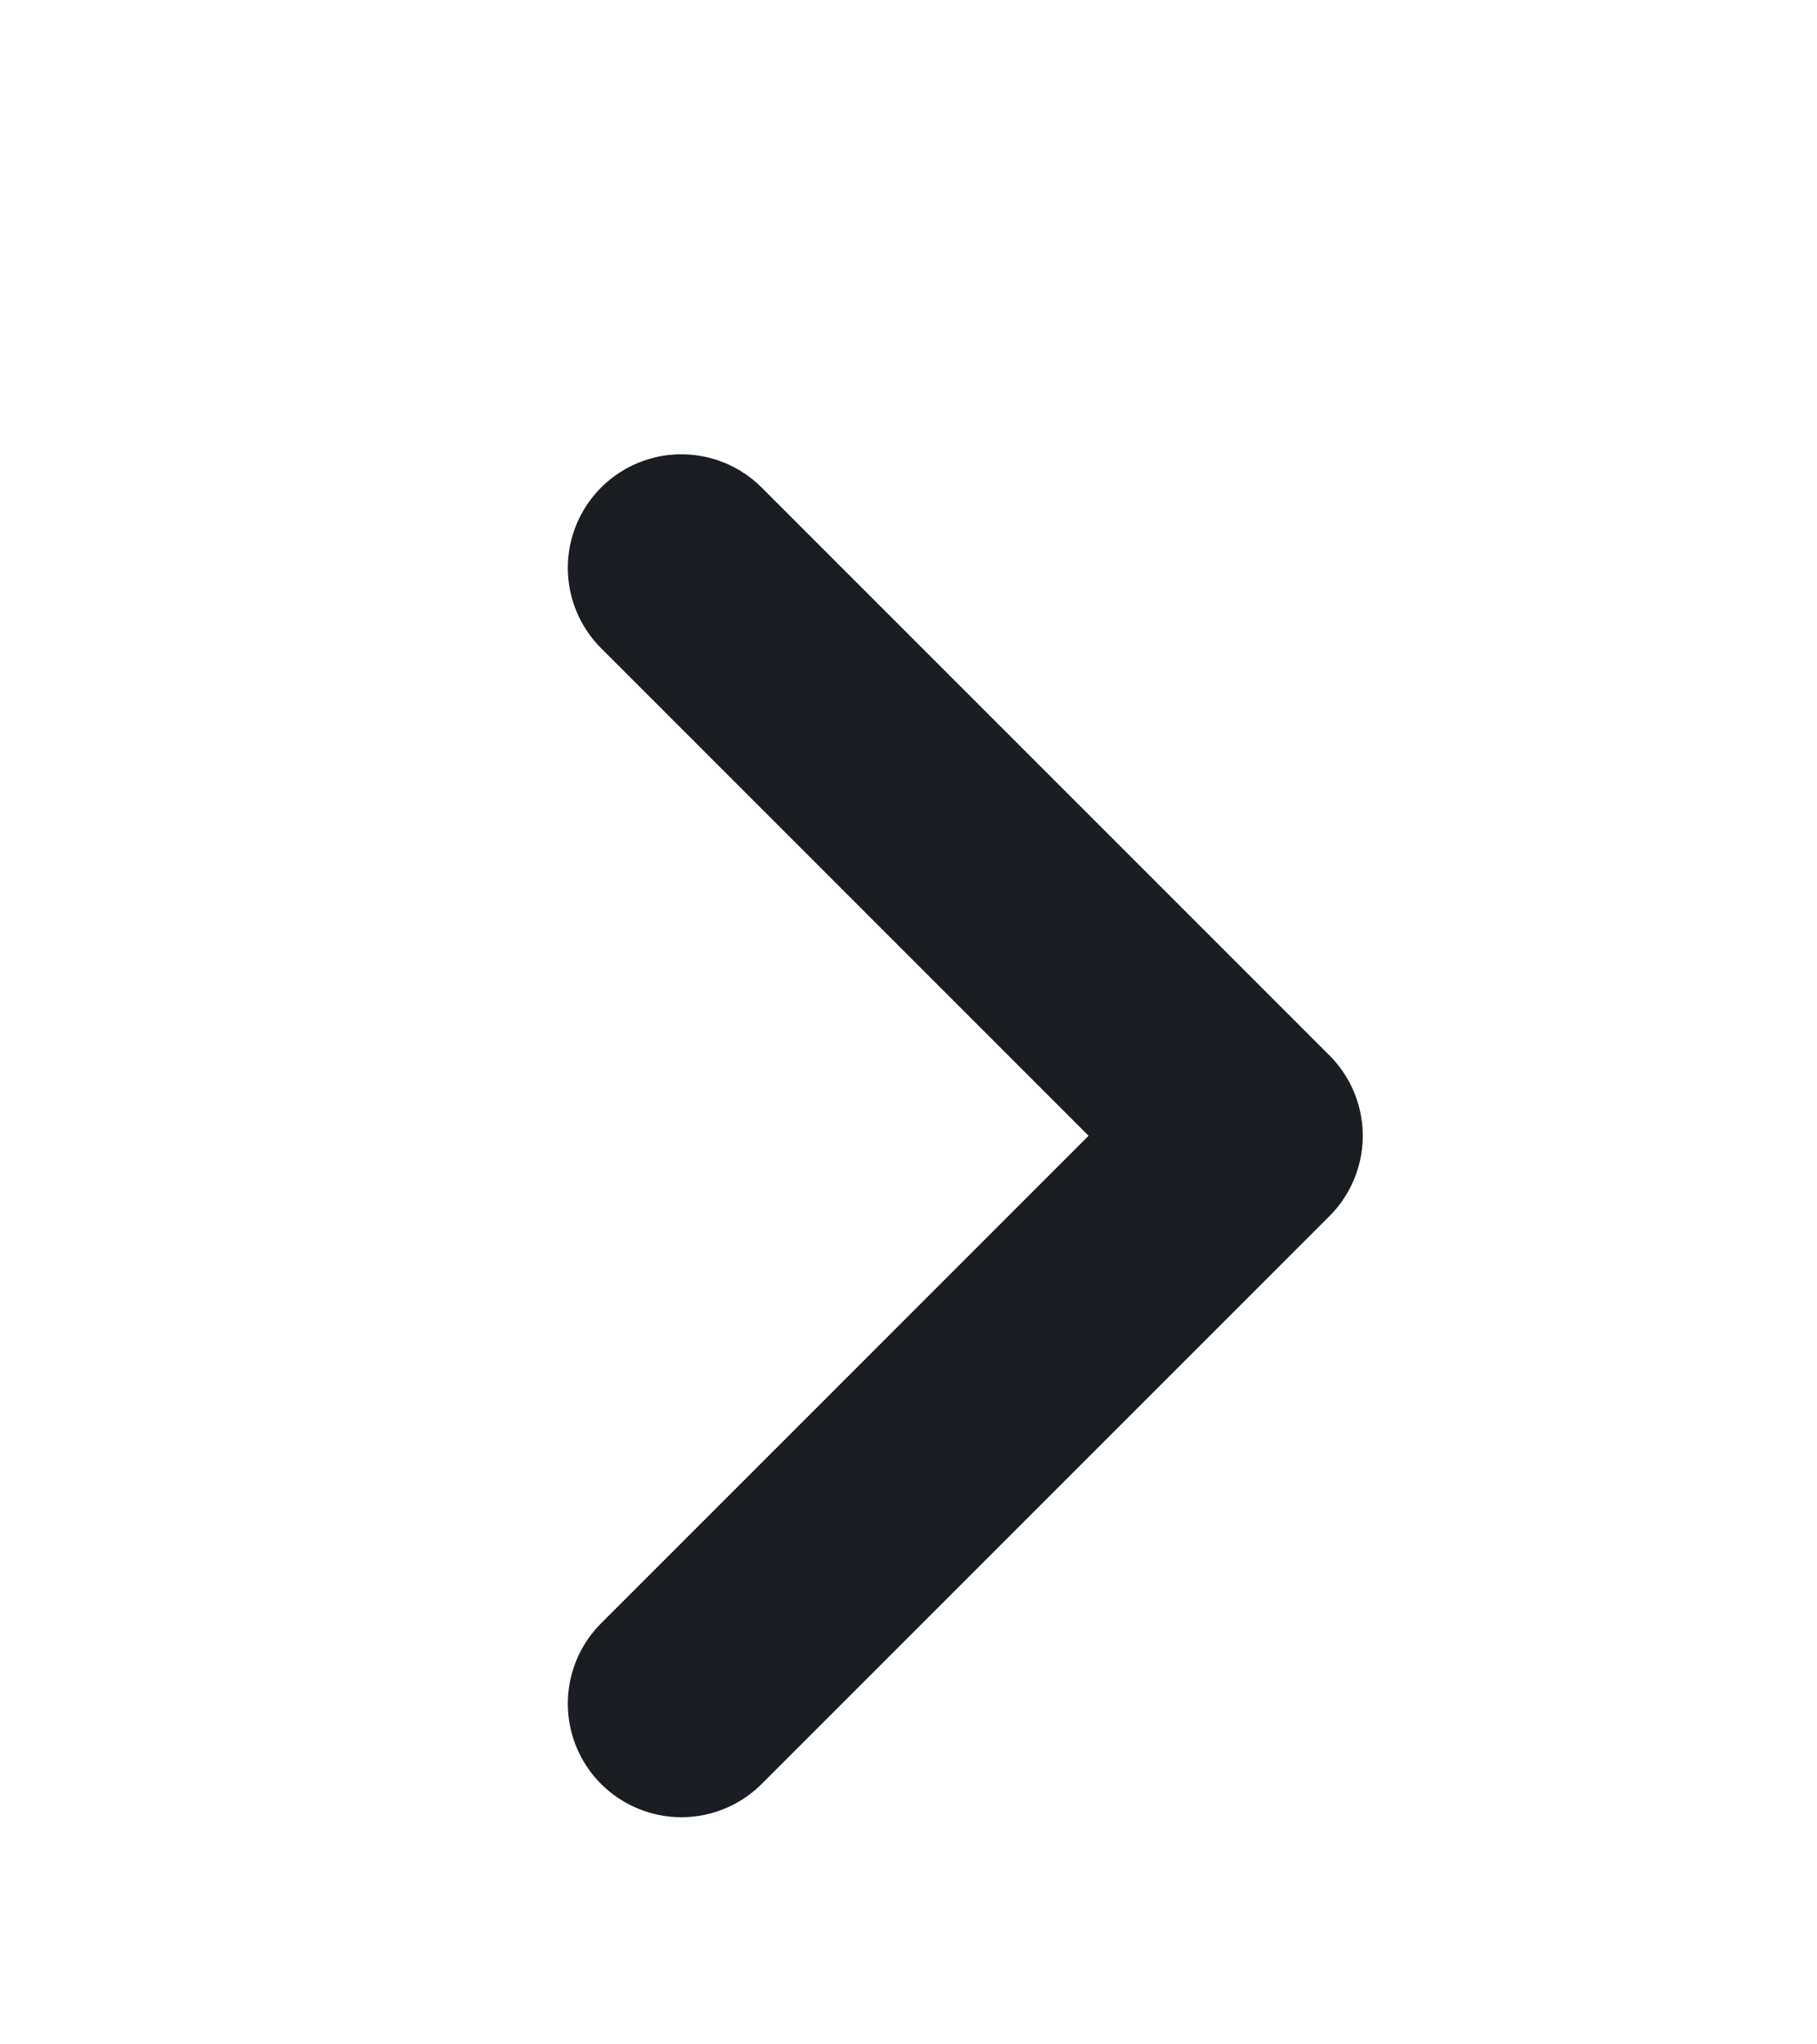
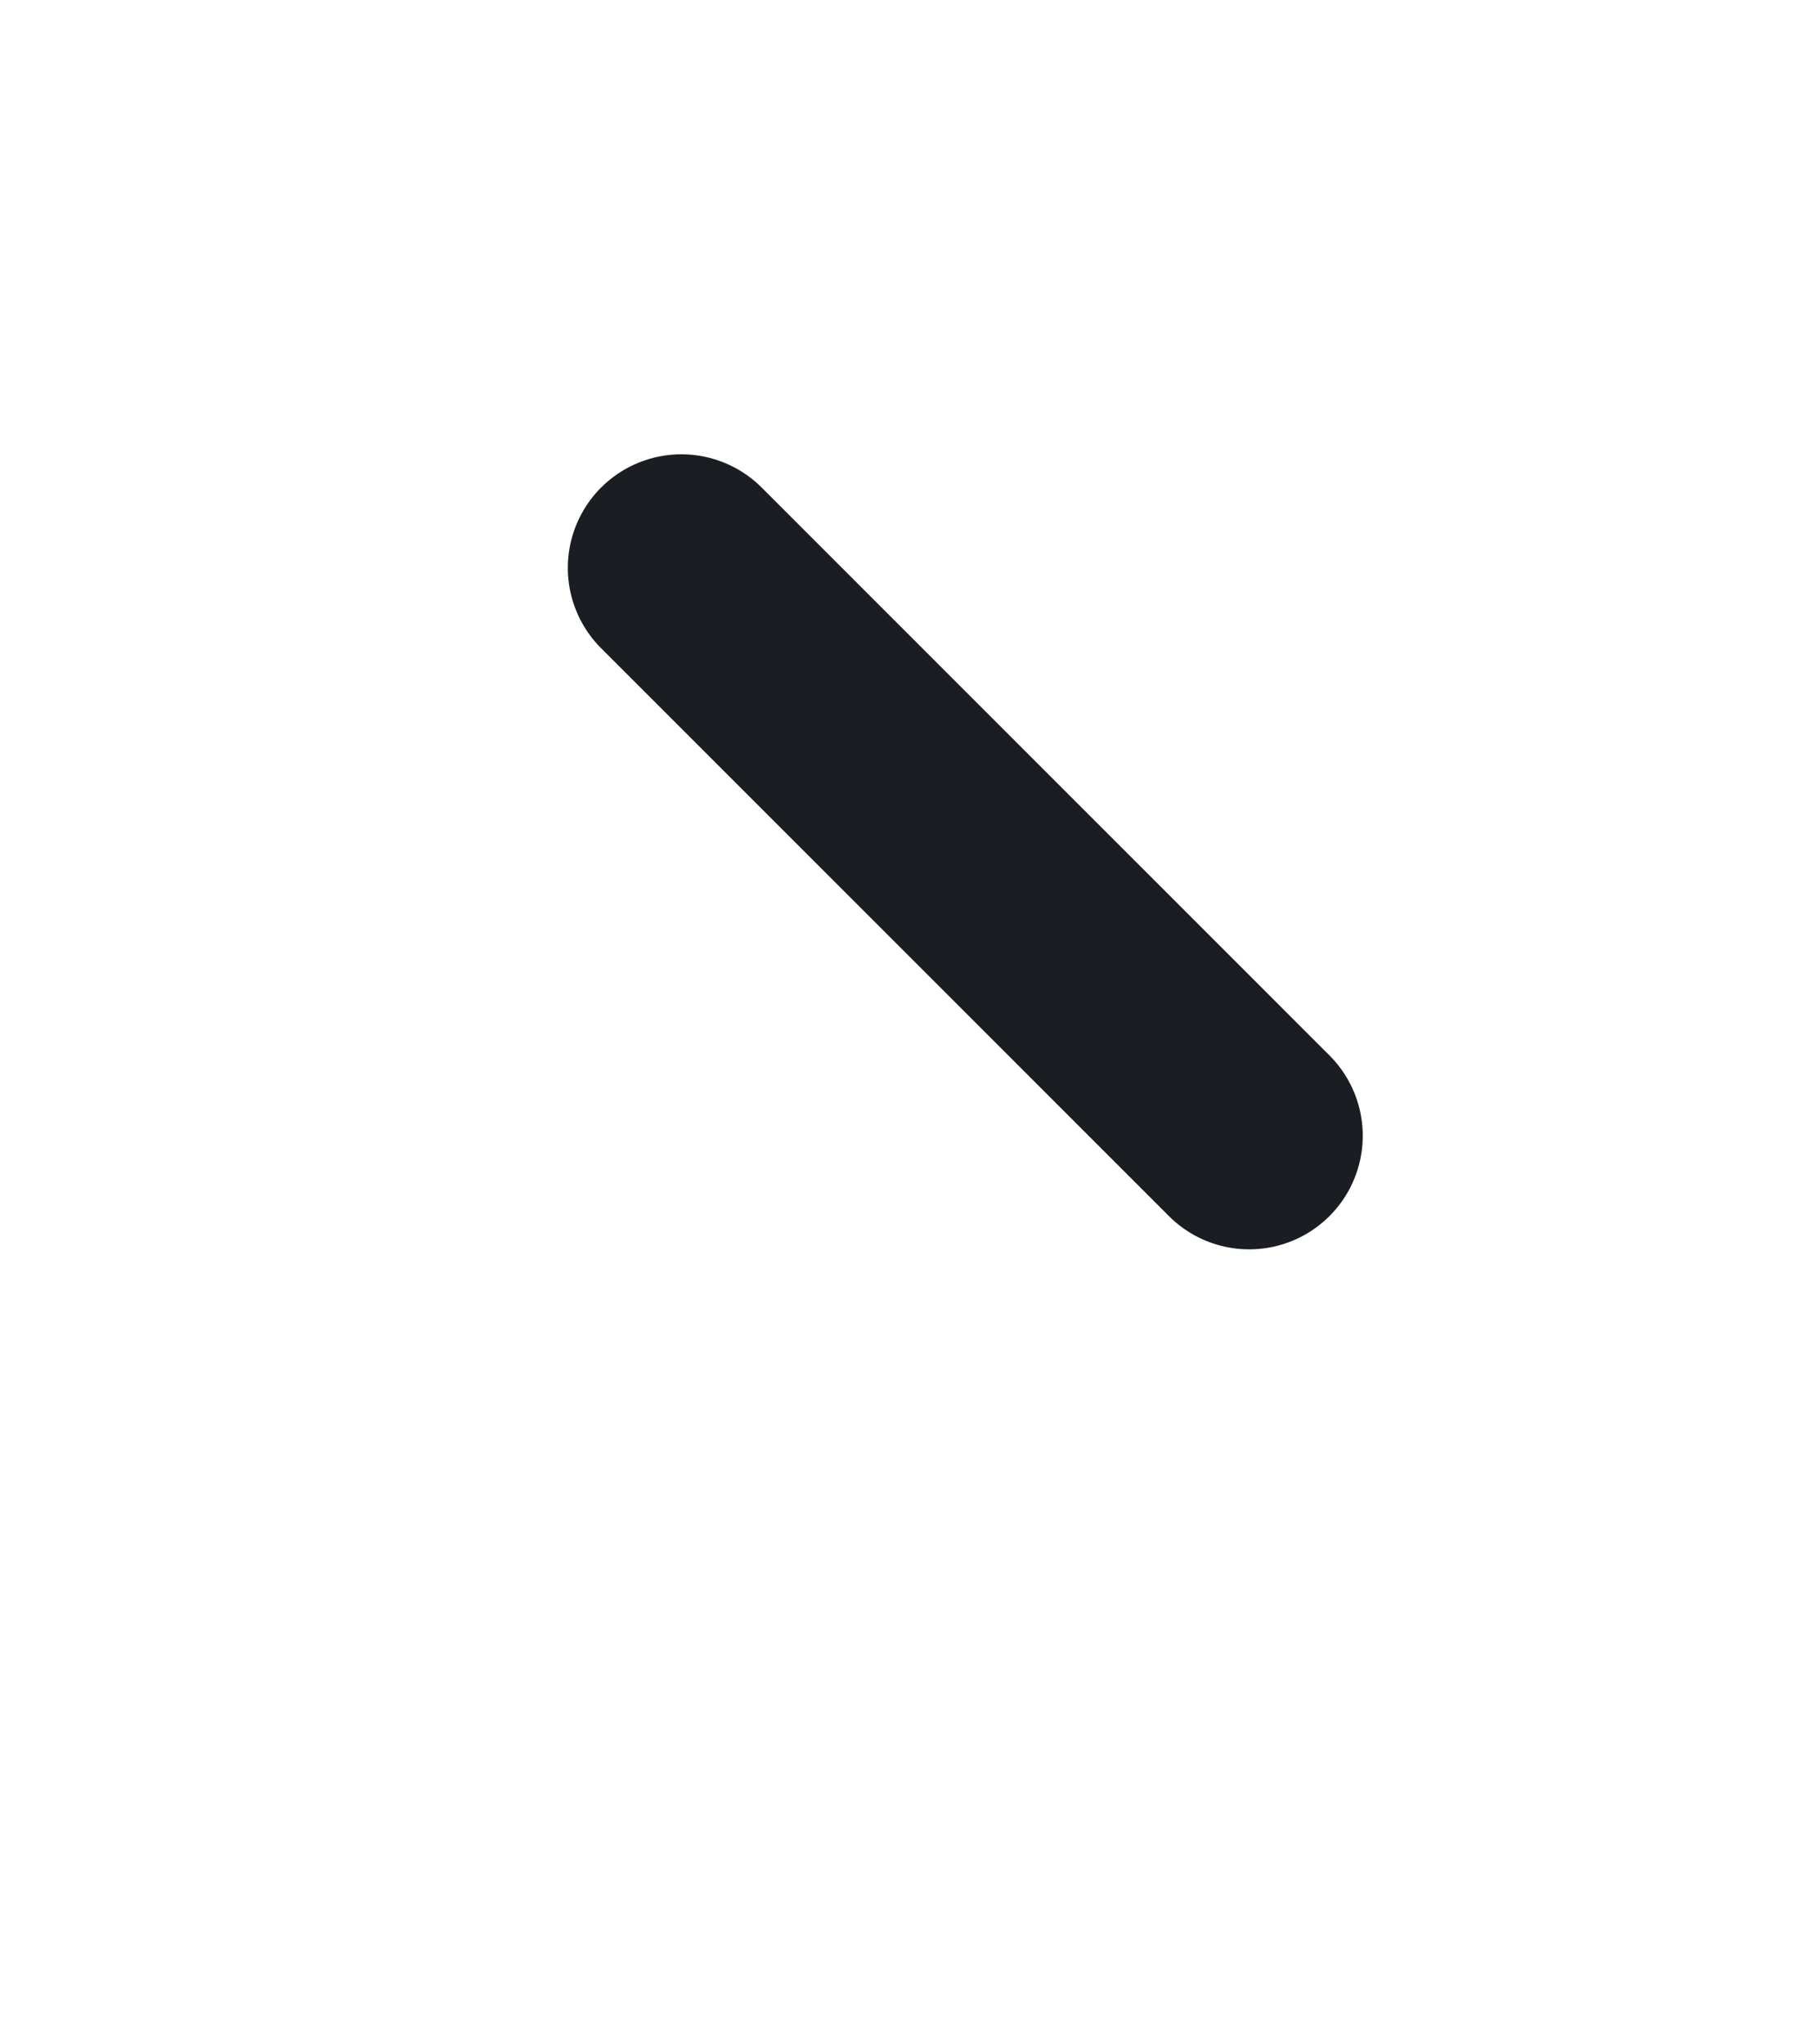
<svg xmlns="http://www.w3.org/2000/svg" width="16" height="18" viewBox="0 0 16 18" fill="none">
-   <path d="M6 5L11 10L6 15" stroke="#1A1D21" stroke-width="2" stroke-linecap="round" stroke-linejoin="round" />
+   <path d="M6 5L11 10" stroke="#1A1D21" stroke-width="2" stroke-linecap="round" stroke-linejoin="round" />
</svg>